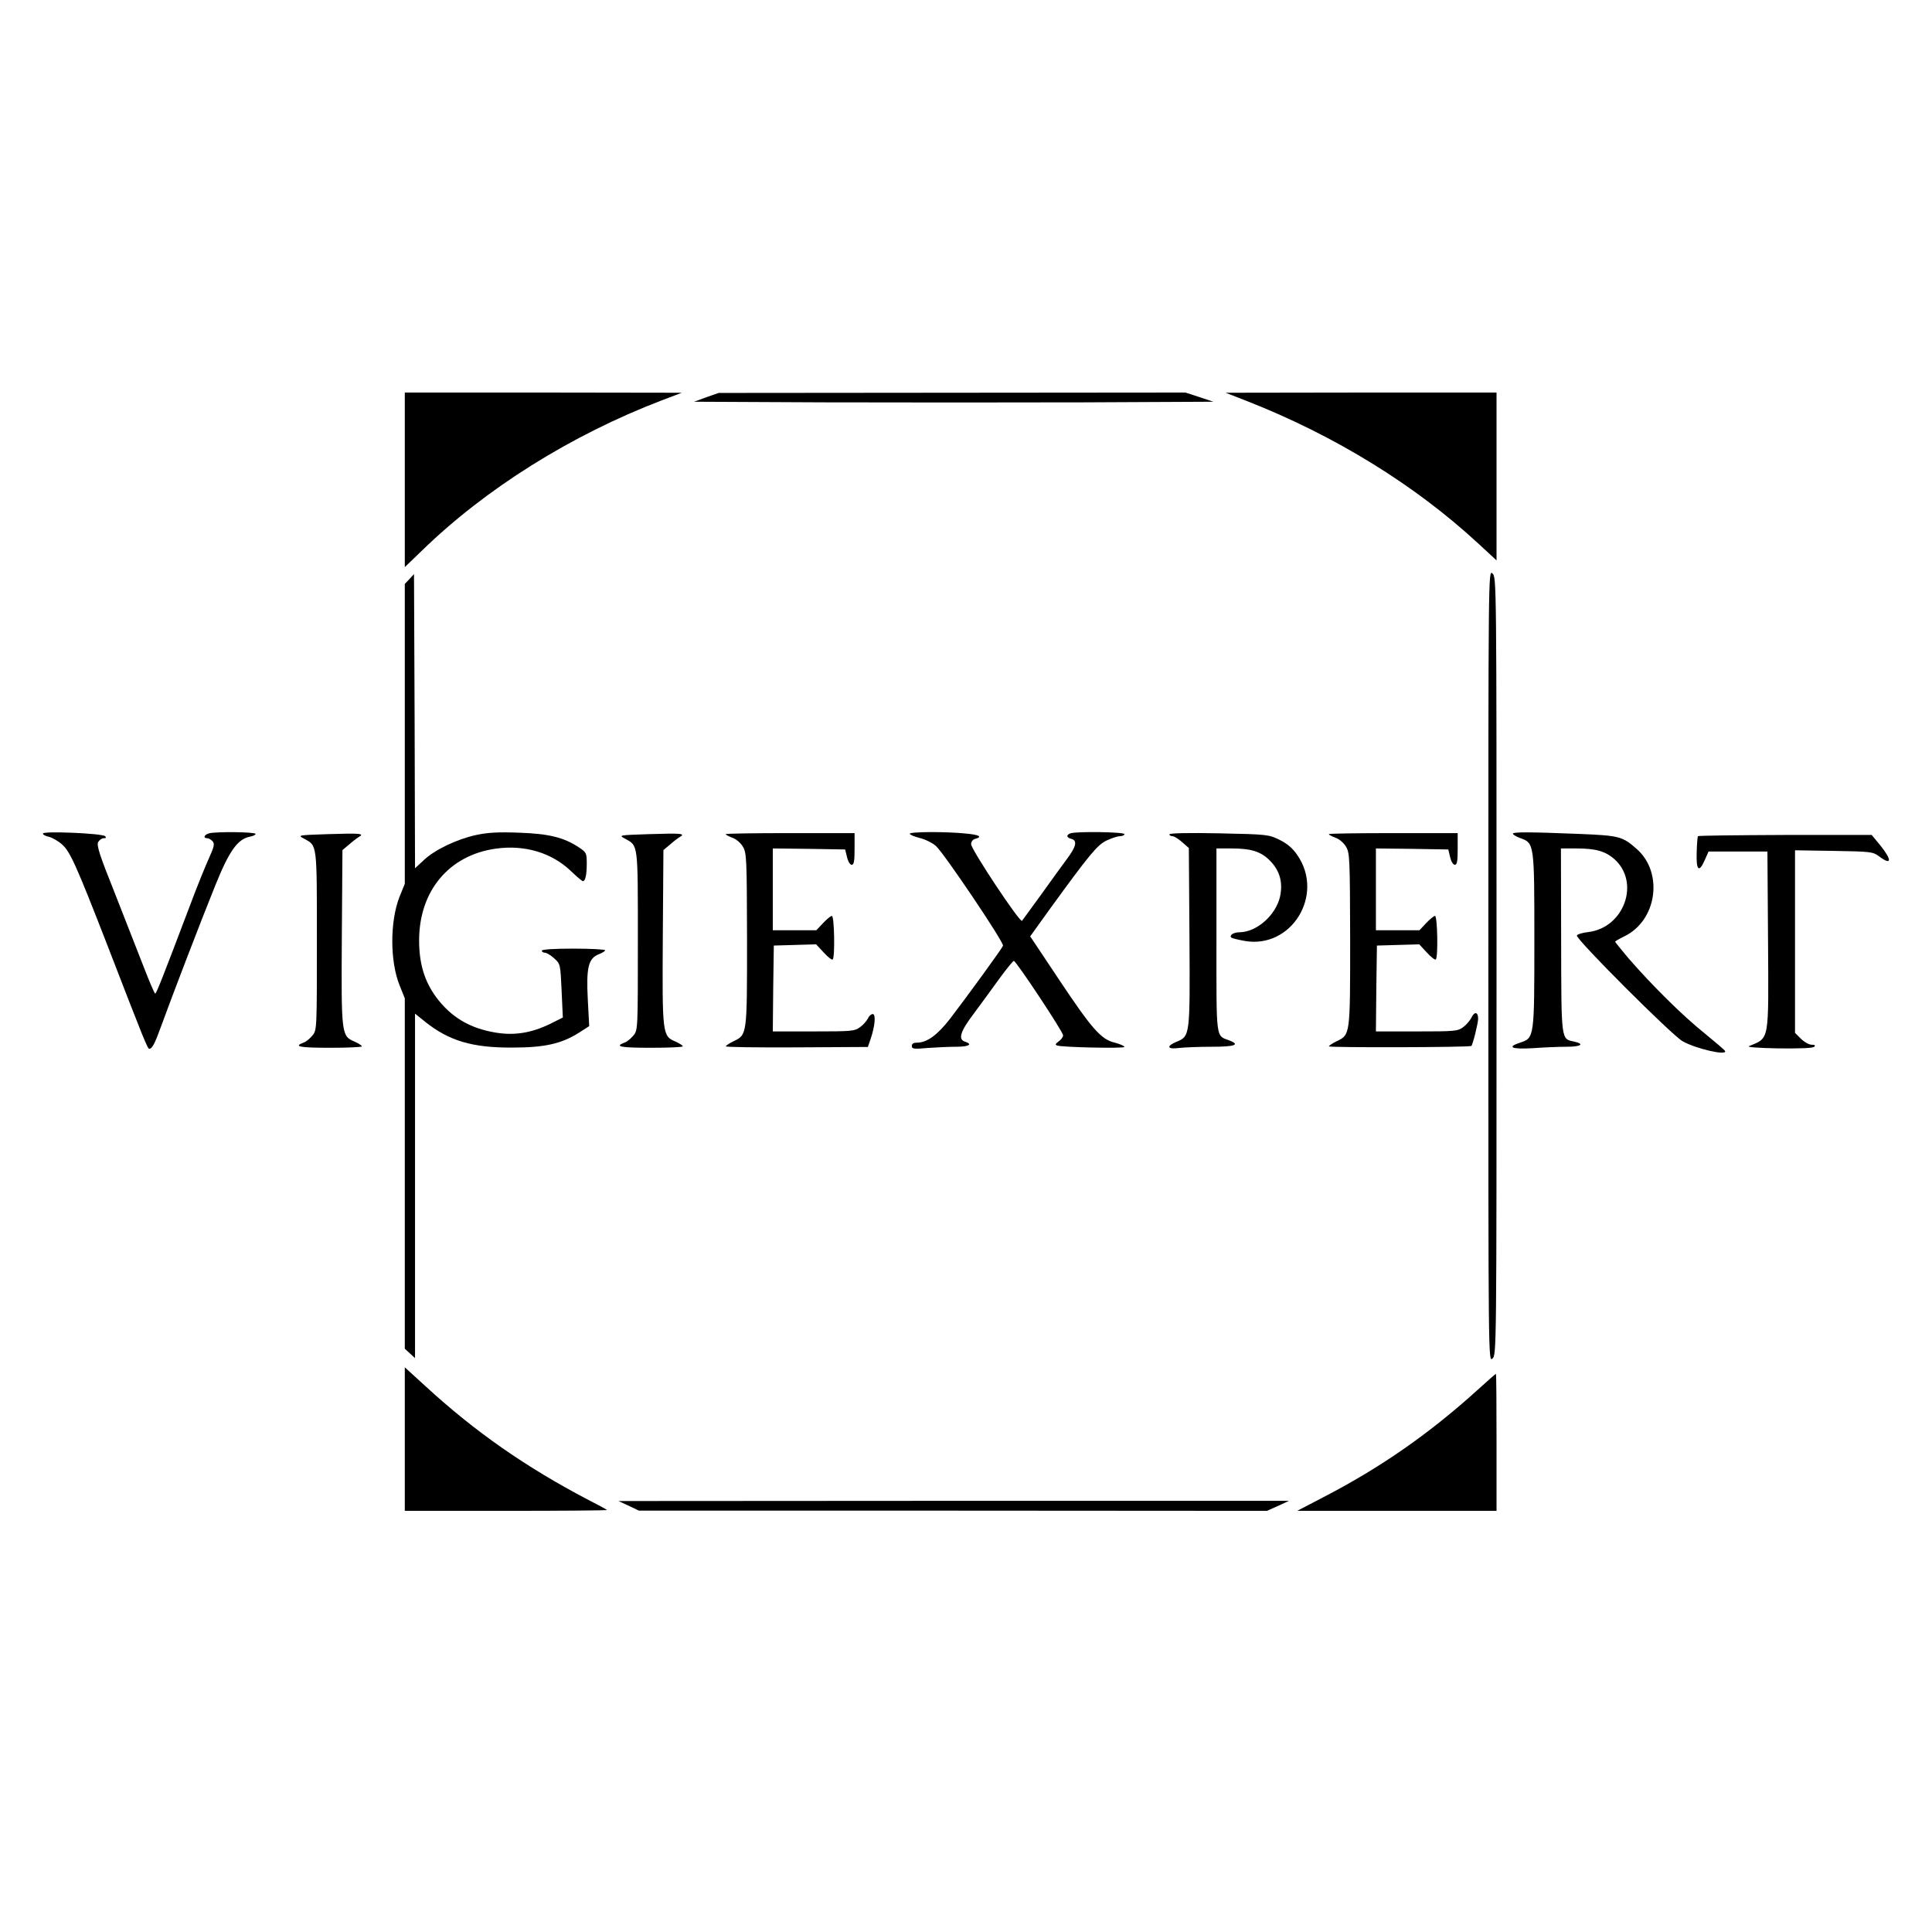
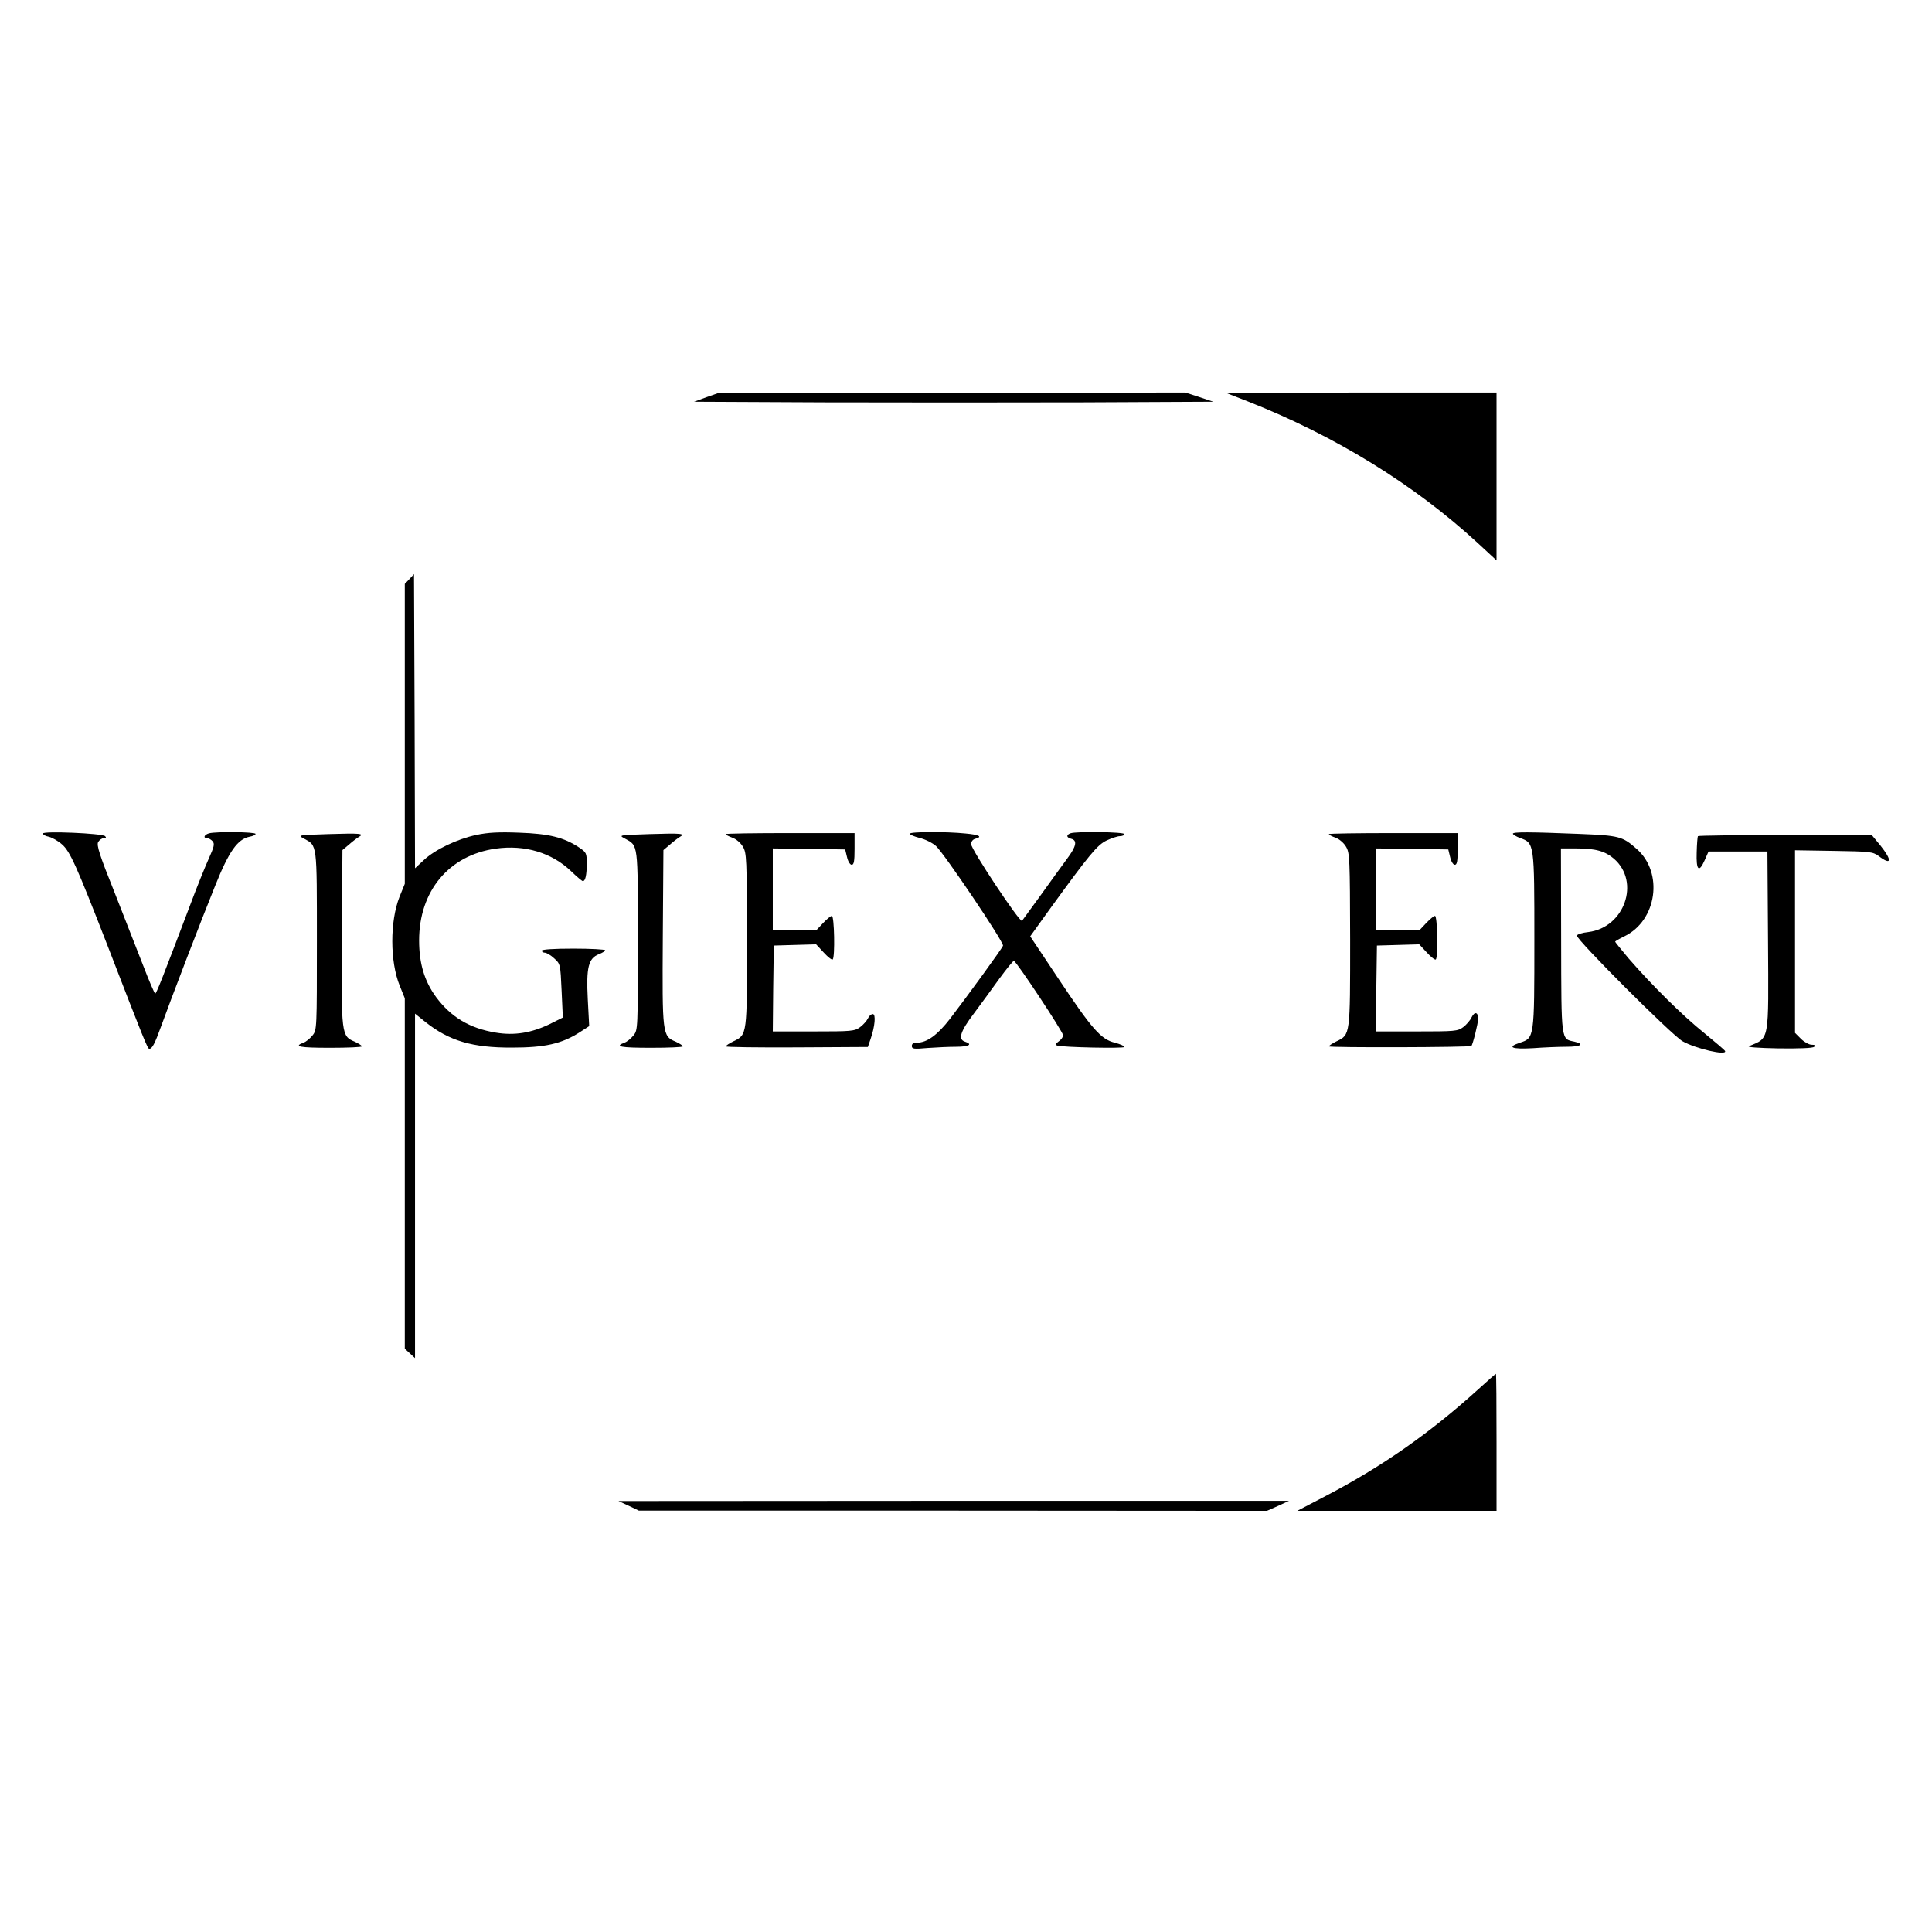
<svg xmlns="http://www.w3.org/2000/svg" version="1.0" width="945pt" height="945pt" viewBox="0 0 945 945" preserveAspectRatio="xMidYMid meet">
  <g transform="translate(0,945) scale(0.1,-0.1)" fill="#000000" stroke="none">
-     <path d="M1980 7103 l0 -427 83 80 c312 304 731 566 1172 735 l100 38 -677 1 -678 0 0 -427z" />
    <path d="M3455 7507 l-60 -22 638 -3 c351 -1 923 -1 1270 0 l632 3 -69 23 -68 22 -1142 -1 -1141 -1 -60 -21z" />
    <path d="M6105 7486 c426 -168 814 -407 1123 -692 l92 -85 0 410 0 411 -662 0 -663 -1 110 -43z" />
-     <path d="M7280 4725 c0 -1937 0 -1938 20 -1920 20 18 20 31 20 1920 0 1889 0 1902 -20 1920 -20 18 -20 17 -20 -1920z" />
+     <path d="M7280 4725 z" />
    <path d="M2003 6618 l-23 -24 0 -734 0 -733 -26 -64 c-47 -120 -47 -316 1 -434 l25 -62 0 -857 0 -857 25 -23 25 -23 0 842 0 843 51 -41 c116 -92 229 -126 424 -125 158 0 241 18 329 74 l48 31 -7 132 c-8 155 3 200 55 220 16 6 30 15 30 19 0 4 -70 8 -155 8 -97 0 -155 -4 -155 -10 0 -5 7 -10 15 -10 8 0 29 -12 45 -27 31 -28 31 -28 37 -159 l6 -131 -64 -32 c-89 -43 -172 -57 -263 -42 -129 21 -220 76 -293 174 -57 78 -83 164 -83 277 0 242 146 417 375 449 142 20 274 -20 368 -110 28 -27 54 -49 58 -49 12 0 19 30 19 86 0 51 -2 55 -38 79 -74 49 -147 67 -292 72 -100 4 -154 1 -210 -11 -94 -20 -203 -72 -257 -123 l-43 -40 -2 719 -3 720 -22 -24z" />
    <path d="M210 5373 c0 -6 13 -13 29 -16 16 -4 45 -20 64 -37 40 -34 73 -110 219 -485 183 -474 200 -515 208 -515 14 0 27 24 58 110 48 133 196 519 265 689 67 167 109 226 167 238 17 3 30 9 30 14 0 10 -192 12 -227 3 -25 -7 -31 -24 -9 -24 7 0 19 -7 26 -15 11 -13 7 -27 -18 -83 -17 -37 -60 -143 -95 -237 -132 -348 -162 -425 -168 -425 -3 0 -30 62 -59 138 -29 75 -93 237 -141 360 -72 179 -87 227 -79 243 6 10 18 19 27 19 12 0 14 3 7 10 -14 14 -304 26 -304 13z" />
    <path d="M1605 5370 c-149 -5 -150 -5 -118 -22 65 -36 63 -18 63 -499 0 -430 0 -437 -21 -463 -12 -15 -32 -32 -45 -36 -50 -19 -19 -25 131 -25 85 0 155 3 155 7 0 4 -16 14 -35 23 -65 27 -66 33 -63 511 l3 426 31 26 c17 15 39 32 49 38 30 17 8 19 -150 14z" />
    <path d="M3175 5370 c-149 -5 -150 -5 -118 -22 65 -36 63 -18 63 -499 0 -430 0 -437 -21 -463 -12 -15 -32 -32 -45 -36 -50 -19 -19 -25 131 -25 85 0 155 3 155 7 0 4 -16 14 -35 23 -65 27 -66 33 -63 511 l3 426 31 26 c17 15 39 32 49 38 30 17 8 19 -150 14z" />
    <path d="M3550 5370 c0 -4 15 -11 33 -18 18 -6 41 -26 51 -44 18 -30 19 -58 20 -452 0 -469 1 -467 -66 -499 -21 -10 -38 -22 -38 -25 0 -4 156 -6 347 -5 l348 2 13 38 c22 63 27 123 11 123 -8 0 -19 -10 -24 -22 -6 -12 -23 -31 -38 -42 -27 -20 -42 -21 -228 -21 l-199 0 2 210 3 210 104 3 103 3 38 -41 c20 -22 40 -37 43 -33 12 11 8 213 -4 213 -6 0 -25 -16 -43 -35 l-33 -35 -107 0 -106 0 0 200 0 200 177 -2 177 -3 9 -37 c5 -22 15 -38 23 -38 11 0 14 18 14 78 l0 77 -315 0 c-173 0 -315 -2 -315 -5z" />
    <path d="M4450 5372 c0 -5 22 -14 49 -21 26 -6 62 -24 79 -39 39 -35 334 -472 328 -488 -5 -14 -174 -246 -259 -357 -62 -80 -113 -117 -162 -117 -17 0 -25 -5 -25 -16 0 -15 10 -16 77 -10 42 3 105 6 140 6 62 0 83 12 43 25 -35 11 -23 50 43 137 34 46 90 122 125 171 35 48 67 87 71 87 11 0 241 -347 241 -364 0 -8 -10 -22 -22 -30 -16 -12 -18 -16 -7 -20 28 -9 329 -15 329 -7 0 5 -21 14 -47 21 -68 16 -112 67 -276 313 l-138 207 92 128 c198 273 236 319 282 341 24 11 53 21 65 21 12 0 22 5 22 10 0 11 -237 14 -264 4 -22 -8 -20 -21 4 -27 31 -8 24 -38 -21 -98 -22 -30 -79 -108 -126 -174 -48 -66 -90 -124 -94 -129 -10 -11 -249 349 -249 375 0 12 8 23 20 26 38 10 20 20 -47 26 -96 10 -273 9 -273 -1z" />
-     <path d="M5720 5369 c0 -5 7 -9 15 -9 8 0 29 -13 47 -29 l33 -29 3 -436 c3 -486 3 -484 -64 -512 -51 -21 -44 -38 12 -30 26 3 98 6 160 6 115 0 142 10 87 31 -67 25 -63 -4 -63 491 l0 448 73 0 c97 0 144 -15 188 -59 49 -49 65 -107 50 -177 -21 -91 -114 -173 -198 -174 -29 0 -52 -15 -40 -26 2 -3 31 -10 63 -16 230 -42 394 224 260 419 -23 34 -49 56 -87 75 -53 26 -59 27 -296 32 -147 3 -243 1 -243 -5z" />
    <path d="M6500 5370 c0 -4 15 -11 33 -18 18 -6 41 -26 51 -44 18 -30 19 -58 20 -452 0 -469 1 -467 -66 -499 -21 -10 -38 -22 -38 -25 0 -7 691 -5 697 2 7 7 33 111 33 133 0 33 -17 37 -32 7 -7 -15 -26 -37 -41 -48 -27 -20 -41 -21 -228 -21 l-199 0 2 210 3 210 104 3 103 3 38 -41 c20 -22 40 -37 43 -33 12 11 8 213 -4 213 -6 0 -25 -16 -43 -35 l-33 -35 -107 0 -106 0 0 200 0 200 177 -2 177 -3 9 -37 c5 -22 15 -38 23 -38 11 0 14 18 14 78 l0 77 -315 0 c-173 0 -315 -2 -315 -5z" />
    <path d="M7400 5372 c0 -4 16 -14 35 -21 70 -25 70 -24 70 -501 0 -477 0 -477 -70 -500 -67 -22 -41 -33 63 -27 53 4 127 7 165 7 69 0 90 13 38 25 -66 14 -64 -3 -65 495 l-1 450 75 0 c94 0 141 -13 185 -51 129 -113 51 -336 -126 -358 -29 -3 -54 -11 -56 -17 -6 -17 464 -487 517 -517 63 -36 217 -72 208 -48 -1 4 -48 44 -103 89 -105 84 -256 234 -369 364 -36 43 -66 80 -66 82 0 2 20 14 45 26 160 77 193 312 60 428 -69 61 -85 65 -280 73 -247 10 -325 10 -325 1z" />
    <path d="M8305 5360 c-2 -3 -5 -39 -6 -80 -3 -87 11 -101 39 -38 l19 43 144 0 144 0 3 -433 c3 -505 8 -476 -93 -519 -12 -5 44 -9 144 -11 103 -1 168 1 175 8 7 7 3 10 -13 10 -12 0 -36 13 -52 29 l-29 29 0 447 0 446 189 -3 c178 -3 191 -4 220 -25 63 -48 68 -23 9 51 l-43 52 -423 0 c-233 -1 -425 -3 -427 -6z" />
-     <path d="M1980 2411 l0 -351 497 0 c273 0 494 2 492 4 -2 3 -45 26 -94 51 -303 159 -549 330 -792 553 l-103 94 0 -351z" />
    <path d="M7229 2653 c-234 -212 -468 -376 -744 -520 l-140 -73 488 0 487 0 0 335 c0 184 -1 335 -3 335 -2 0 -41 -34 -88 -77z" />
    <path d="M3075 2085 l50 -24 1536 0 1536 -1 54 24 54 25 -1640 0 -1640 -1 50 -23z" />
  </g>
</svg>